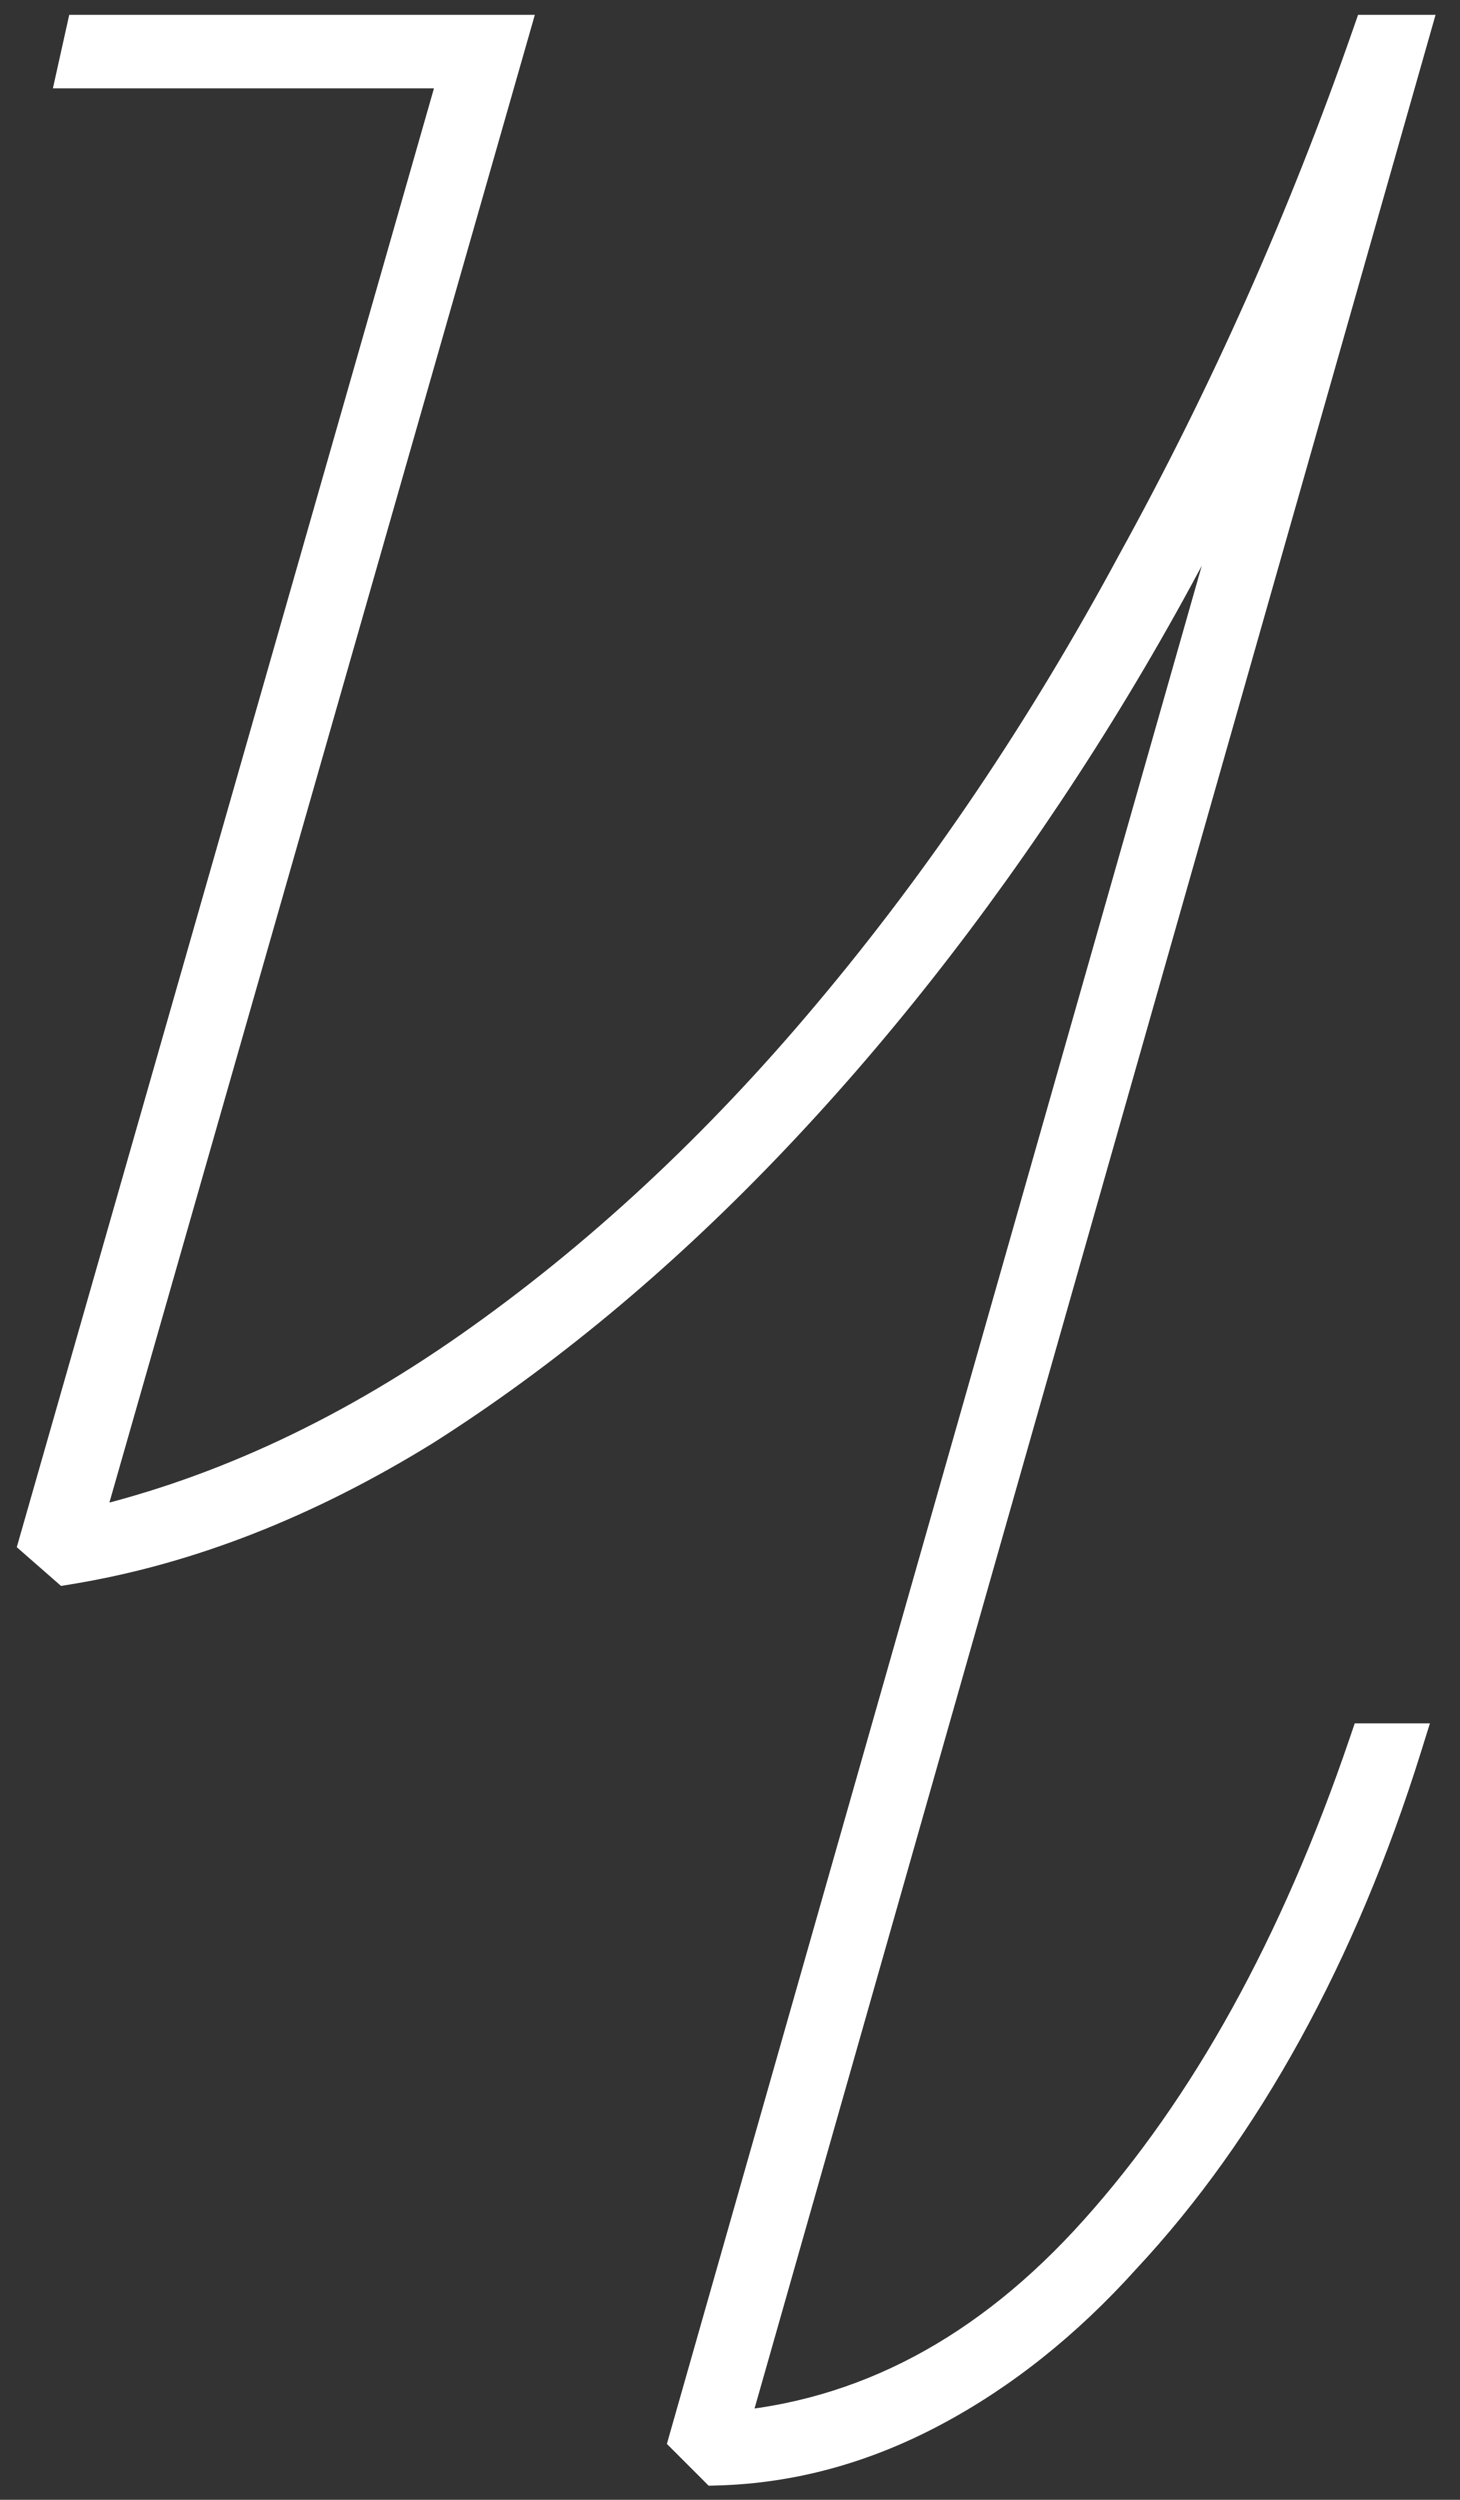
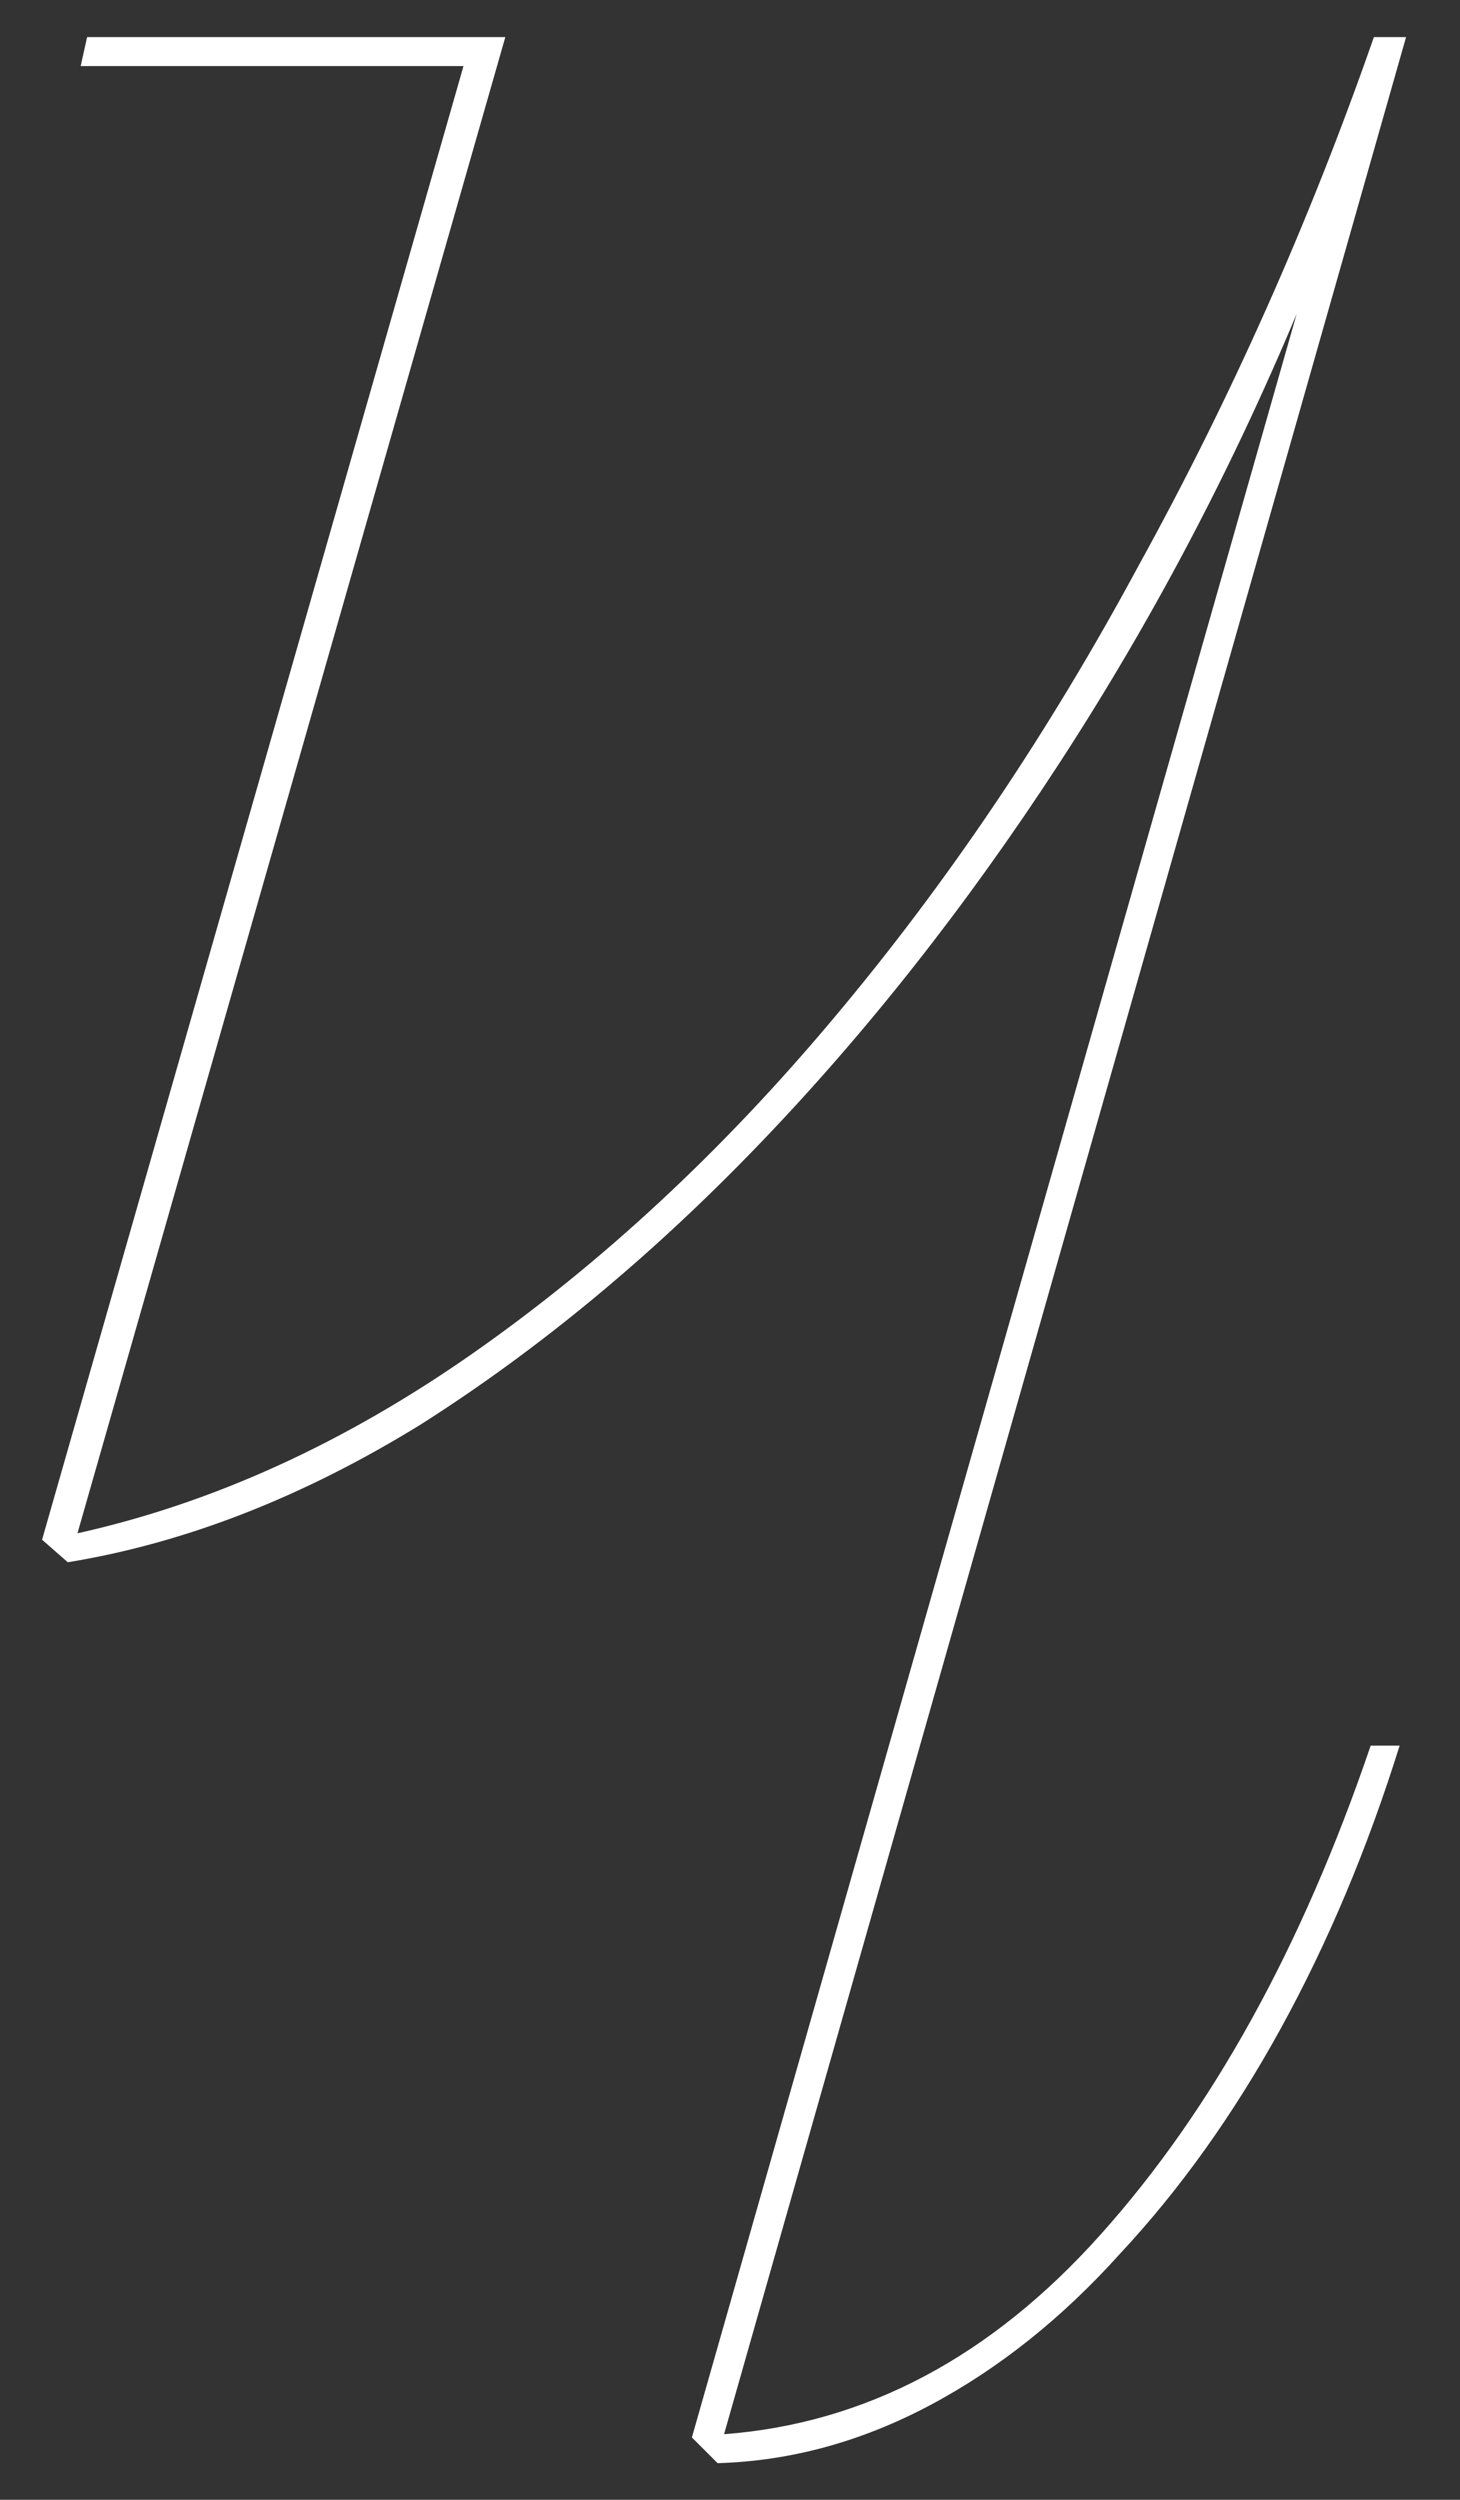
<svg xmlns="http://www.w3.org/2000/svg" width="59" height="101" viewBox="0 0 59 101" fill="none">
  <rect x="0" y="0" width="59" height="101" fill="#333333" stroke="none" />
  <path d="M18.73 2.67H3.26L3.52 1.5H20.42L3.13 61.95C8.59 60.737 13.92 58.31 19.12 54.67C24.32 51.03 29.173 46.523 33.68 41.15C38.273 35.69 42.39 29.58 46.03 22.82C49.757 16.06 52.92 8.953 55.52 1.5H56.82L29.26 98.35C34.98 97.917 40.05 95.23 44.47 90.29C48.977 85.263 52.617 78.677 55.39 70.53H56.56C55.26 74.69 53.657 78.503 51.75 81.97C49.843 85.437 47.677 88.47 45.25 91.07C42.91 93.67 40.353 95.707 37.58 97.18C34.807 98.653 31.947 99.433 29 99.52L27.96 98.48L52.4 12.68C49.713 19.093 46.507 25.16 42.78 30.88C39.053 36.6 35.023 41.713 30.69 46.22C26.357 50.727 21.807 54.497 17.04 57.53C12.273 60.477 7.507 62.34 2.74 63.12L1.7 62.21L18.73 2.67Z" fill="white" />
-   <path d="M18.73 2.67L19.595 2.917L19.924 1.77H18.73V2.67ZM3.26 2.67L2.381 2.475L2.138 3.57H3.26V2.67ZM3.52 1.5V0.6H2.798L2.641 1.305L3.52 1.5ZM20.42 1.5L21.285 1.747L21.613 0.6H20.42V1.5ZM3.13 61.95L2.265 61.703L1.849 63.157L3.325 62.829L3.13 61.95ZM19.12 54.67L18.604 53.933L19.12 54.67ZM33.68 41.15L32.991 40.571L32.99 40.572L33.68 41.15ZM46.03 22.82L45.242 22.386L45.238 22.393L46.03 22.82ZM55.52 1.5V0.6H54.881L54.67 1.204L55.52 1.5ZM56.82 1.5L57.686 1.746L58.012 0.6H56.82V1.5ZM29.26 98.35L28.394 98.104L28.041 99.345L29.328 99.247L29.26 98.35ZM44.47 90.29L43.8 89.689L43.799 89.69L44.47 90.29ZM55.39 70.53V69.63H54.746L54.538 70.24L55.39 70.53ZM56.56 70.53L57.419 70.798L57.784 69.63H56.56V70.53ZM51.75 81.97L52.539 82.404L52.539 82.404L51.75 81.97ZM45.25 91.07L44.592 90.456L44.587 90.462L44.581 90.468L45.25 91.07ZM37.58 97.18L38.002 97.975L37.58 97.18ZM29 99.52L28.364 100.156L28.638 100.431L29.026 100.42L29 99.52ZM27.96 98.48L27.094 98.233L26.95 98.742L27.324 99.116L27.96 98.48ZM52.4 12.68L53.266 12.927L51.57 12.332L52.4 12.68ZM42.78 30.88L42.026 30.389L42.026 30.389L42.78 30.88ZM30.69 46.22L31.339 46.844L31.339 46.844L30.69 46.22ZM17.04 57.53L17.513 58.296L17.523 58.289L17.04 57.53ZM2.74 63.12L2.147 63.797L2.467 64.077L2.885 64.008L2.74 63.12ZM1.7 62.21L0.835 61.962L0.678 62.511L1.107 62.887L1.7 62.21ZM18.73 1.77H3.26V3.57H18.73V1.77ZM4.139 2.865L4.399 1.695L2.641 1.305L2.381 2.475L4.139 2.865ZM3.52 2.4H20.42V0.6H3.52V2.4ZM19.555 1.252L2.265 61.703L3.995 62.197L21.285 1.747L19.555 1.252ZM3.325 62.829C8.915 61.586 14.352 59.106 19.636 55.407L18.604 53.933C13.488 57.514 8.265 59.887 2.935 61.071L3.325 62.829ZM19.636 55.407C24.907 51.718 29.817 47.156 34.37 41.728L32.99 40.572C28.529 45.891 23.733 50.342 18.604 53.933L19.636 55.407ZM34.369 41.729C39.005 36.219 43.155 30.057 46.822 23.247L45.238 22.393C41.625 29.103 37.542 35.161 32.991 40.571L34.369 41.729ZM46.818 23.255C50.57 16.449 53.754 9.296 56.37 1.796L54.67 1.204C52.087 8.61 48.944 15.671 45.242 22.386L46.818 23.255ZM55.52 2.4H56.82V0.6H55.52V2.4ZM55.954 1.254L28.394 98.104L30.126 98.596L57.686 1.746L55.954 1.254ZM29.328 99.247C35.316 98.794 40.592 95.974 45.141 90.89L43.799 89.69C39.508 94.486 34.644 97.04 29.192 97.453L29.328 99.247ZM45.14 90.891C49.747 85.753 53.44 79.051 56.242 70.82L54.538 70.24C51.793 78.302 48.207 84.774 43.8 89.689L45.14 90.891ZM55.39 71.43H56.56V69.63H55.39V71.43ZM55.701 70.262C54.417 74.37 52.836 78.127 50.961 81.536L52.539 82.404C54.477 78.879 56.103 75.01 57.419 70.798L55.701 70.262ZM50.961 81.536C49.087 84.945 46.962 87.916 44.592 90.456L45.908 91.684C48.391 89.024 50.6 85.928 52.539 82.404L50.961 81.536ZM44.581 90.468C42.303 92.999 39.828 94.966 37.158 96.385L38.002 97.975C40.878 96.447 43.517 94.341 45.919 91.672L44.581 90.468ZM37.158 96.385C34.498 97.798 31.773 98.538 28.974 98.62L29.026 100.42C32.12 100.329 35.115 99.509 38.002 97.975L37.158 96.385ZM29.636 98.884L28.596 97.844L27.324 99.116L28.364 100.156L29.636 98.884ZM28.826 98.727L53.266 12.927L51.534 12.433L27.094 98.233L28.826 98.727ZM51.57 12.332C48.904 18.697 45.722 24.715 42.026 30.389L43.534 31.371C47.291 25.605 50.523 19.49 53.23 13.028L51.57 12.332ZM42.026 30.389C38.327 36.066 34.332 41.134 30.041 45.596L31.339 46.844C35.715 42.293 39.779 37.134 43.534 31.371L42.026 30.389ZM30.041 45.596C25.752 50.057 21.257 53.78 16.557 56.771L17.523 58.289C22.356 55.214 26.961 51.397 31.339 46.844L30.041 45.596ZM16.567 56.764C11.884 59.659 7.228 61.474 2.595 62.232L2.885 64.008C7.785 63.206 12.662 61.294 17.513 58.295L16.567 56.764ZM3.333 62.443L2.293 61.533L1.107 62.887L2.147 63.797L3.333 62.443ZM2.565 62.458L19.595 2.917L17.865 2.422L0.835 61.962L2.565 62.458Z" fill="white" />
</svg>